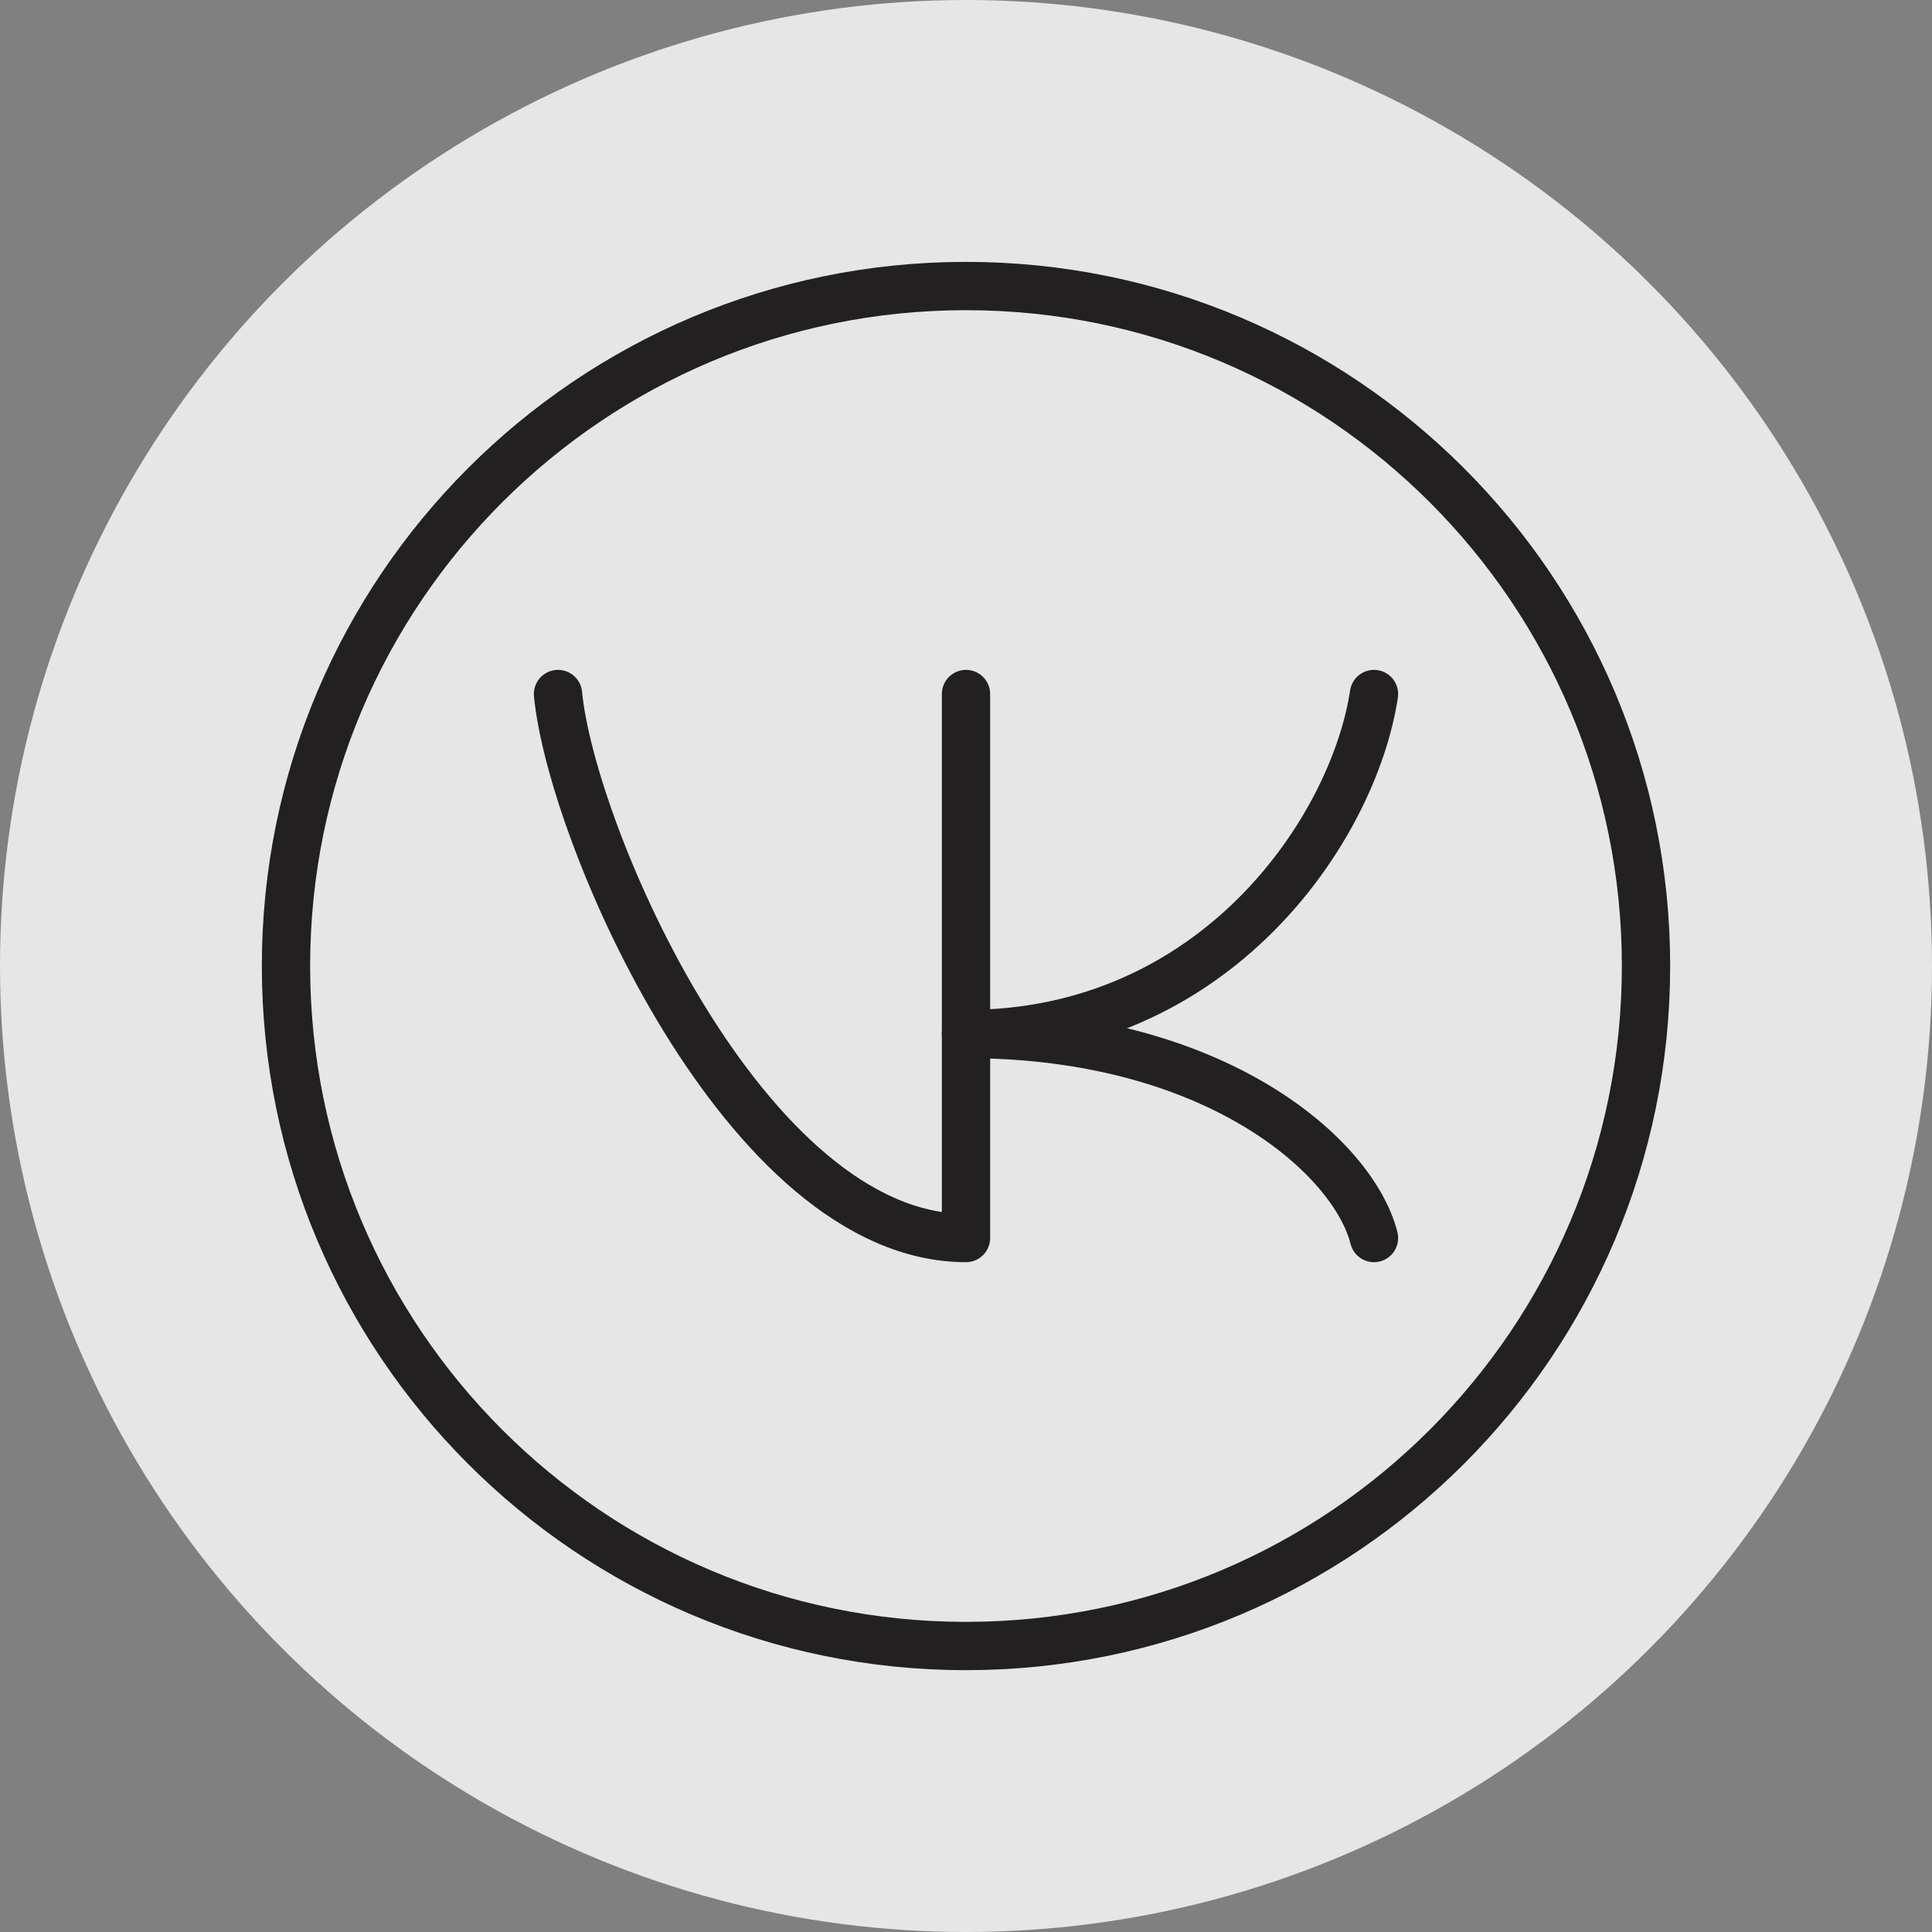
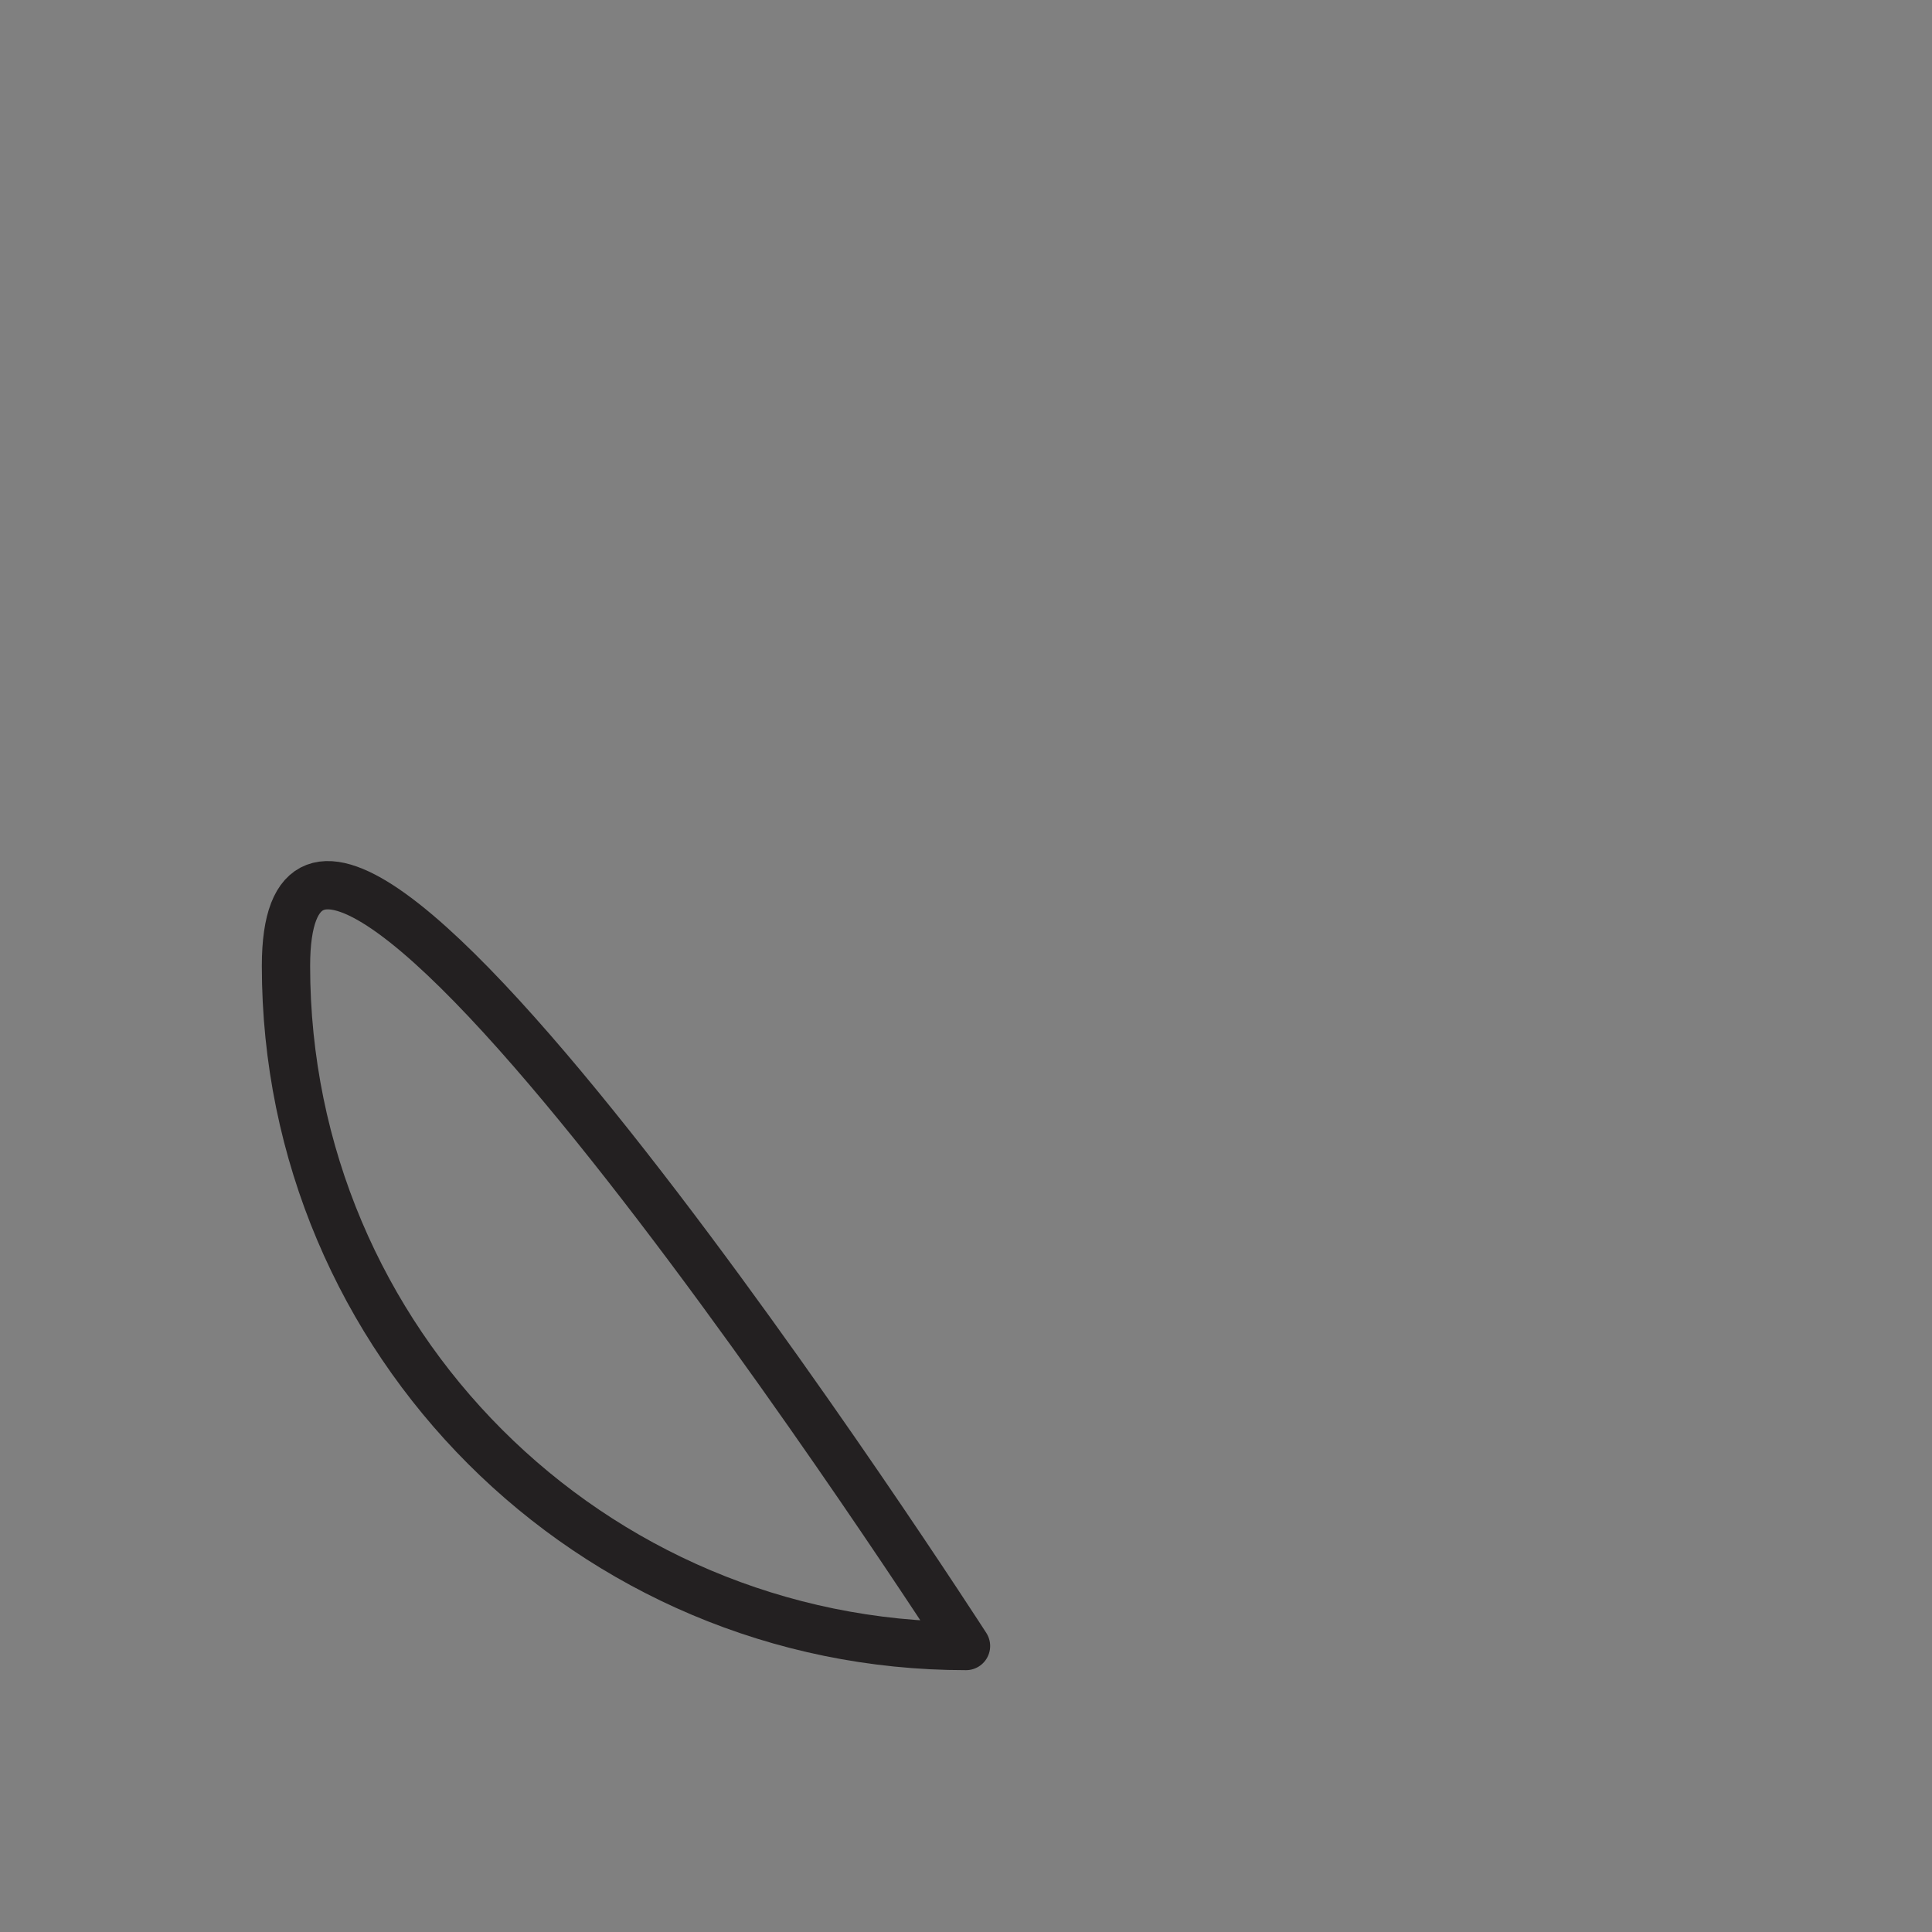
<svg xmlns="http://www.w3.org/2000/svg" width="40" height="40" fill="none">
  <rect width="100%" height="100%" fill="#808080" stroke="none" />
-   <circle cx="20" cy="20" r="20" fill="#fff" fill-opacity=".8" />
  <g clip-path="url(#a)" stroke="#232021" stroke-miterlimit="1" stroke-linecap="round" stroke-linejoin="round">
-     <path d="M20 34.079c7.775 0 14.079-6.303 14.079-14.079 0-7.775-6.304-14.078-14.079-14.078S5.921 12.225 5.921 20c0 7.776 6.304 14.079 14.079 14.079Z" />
-     <path d="M11.553 14.369c.281 2.928 3.885 11.263 8.447 11.263V14.369m8.447 0c-.422 2.787-3.266 7.04-8.447 7.04" />
-     <path d="M28.447 25.632c-.422-1.673-3.266-4.224-8.447-4.224" />
+     <path d="M20 34.079S5.921 12.225 5.921 20c0 7.776 6.304 14.079 14.079 14.079Z" />
  </g>
  <defs>
    <clipPath id="a">
      <path fill="#fff" transform="translate(5.217 5.218)" d="M0 0h29.565v29.565H0z" />
    </clipPath>
  </defs>
</svg>